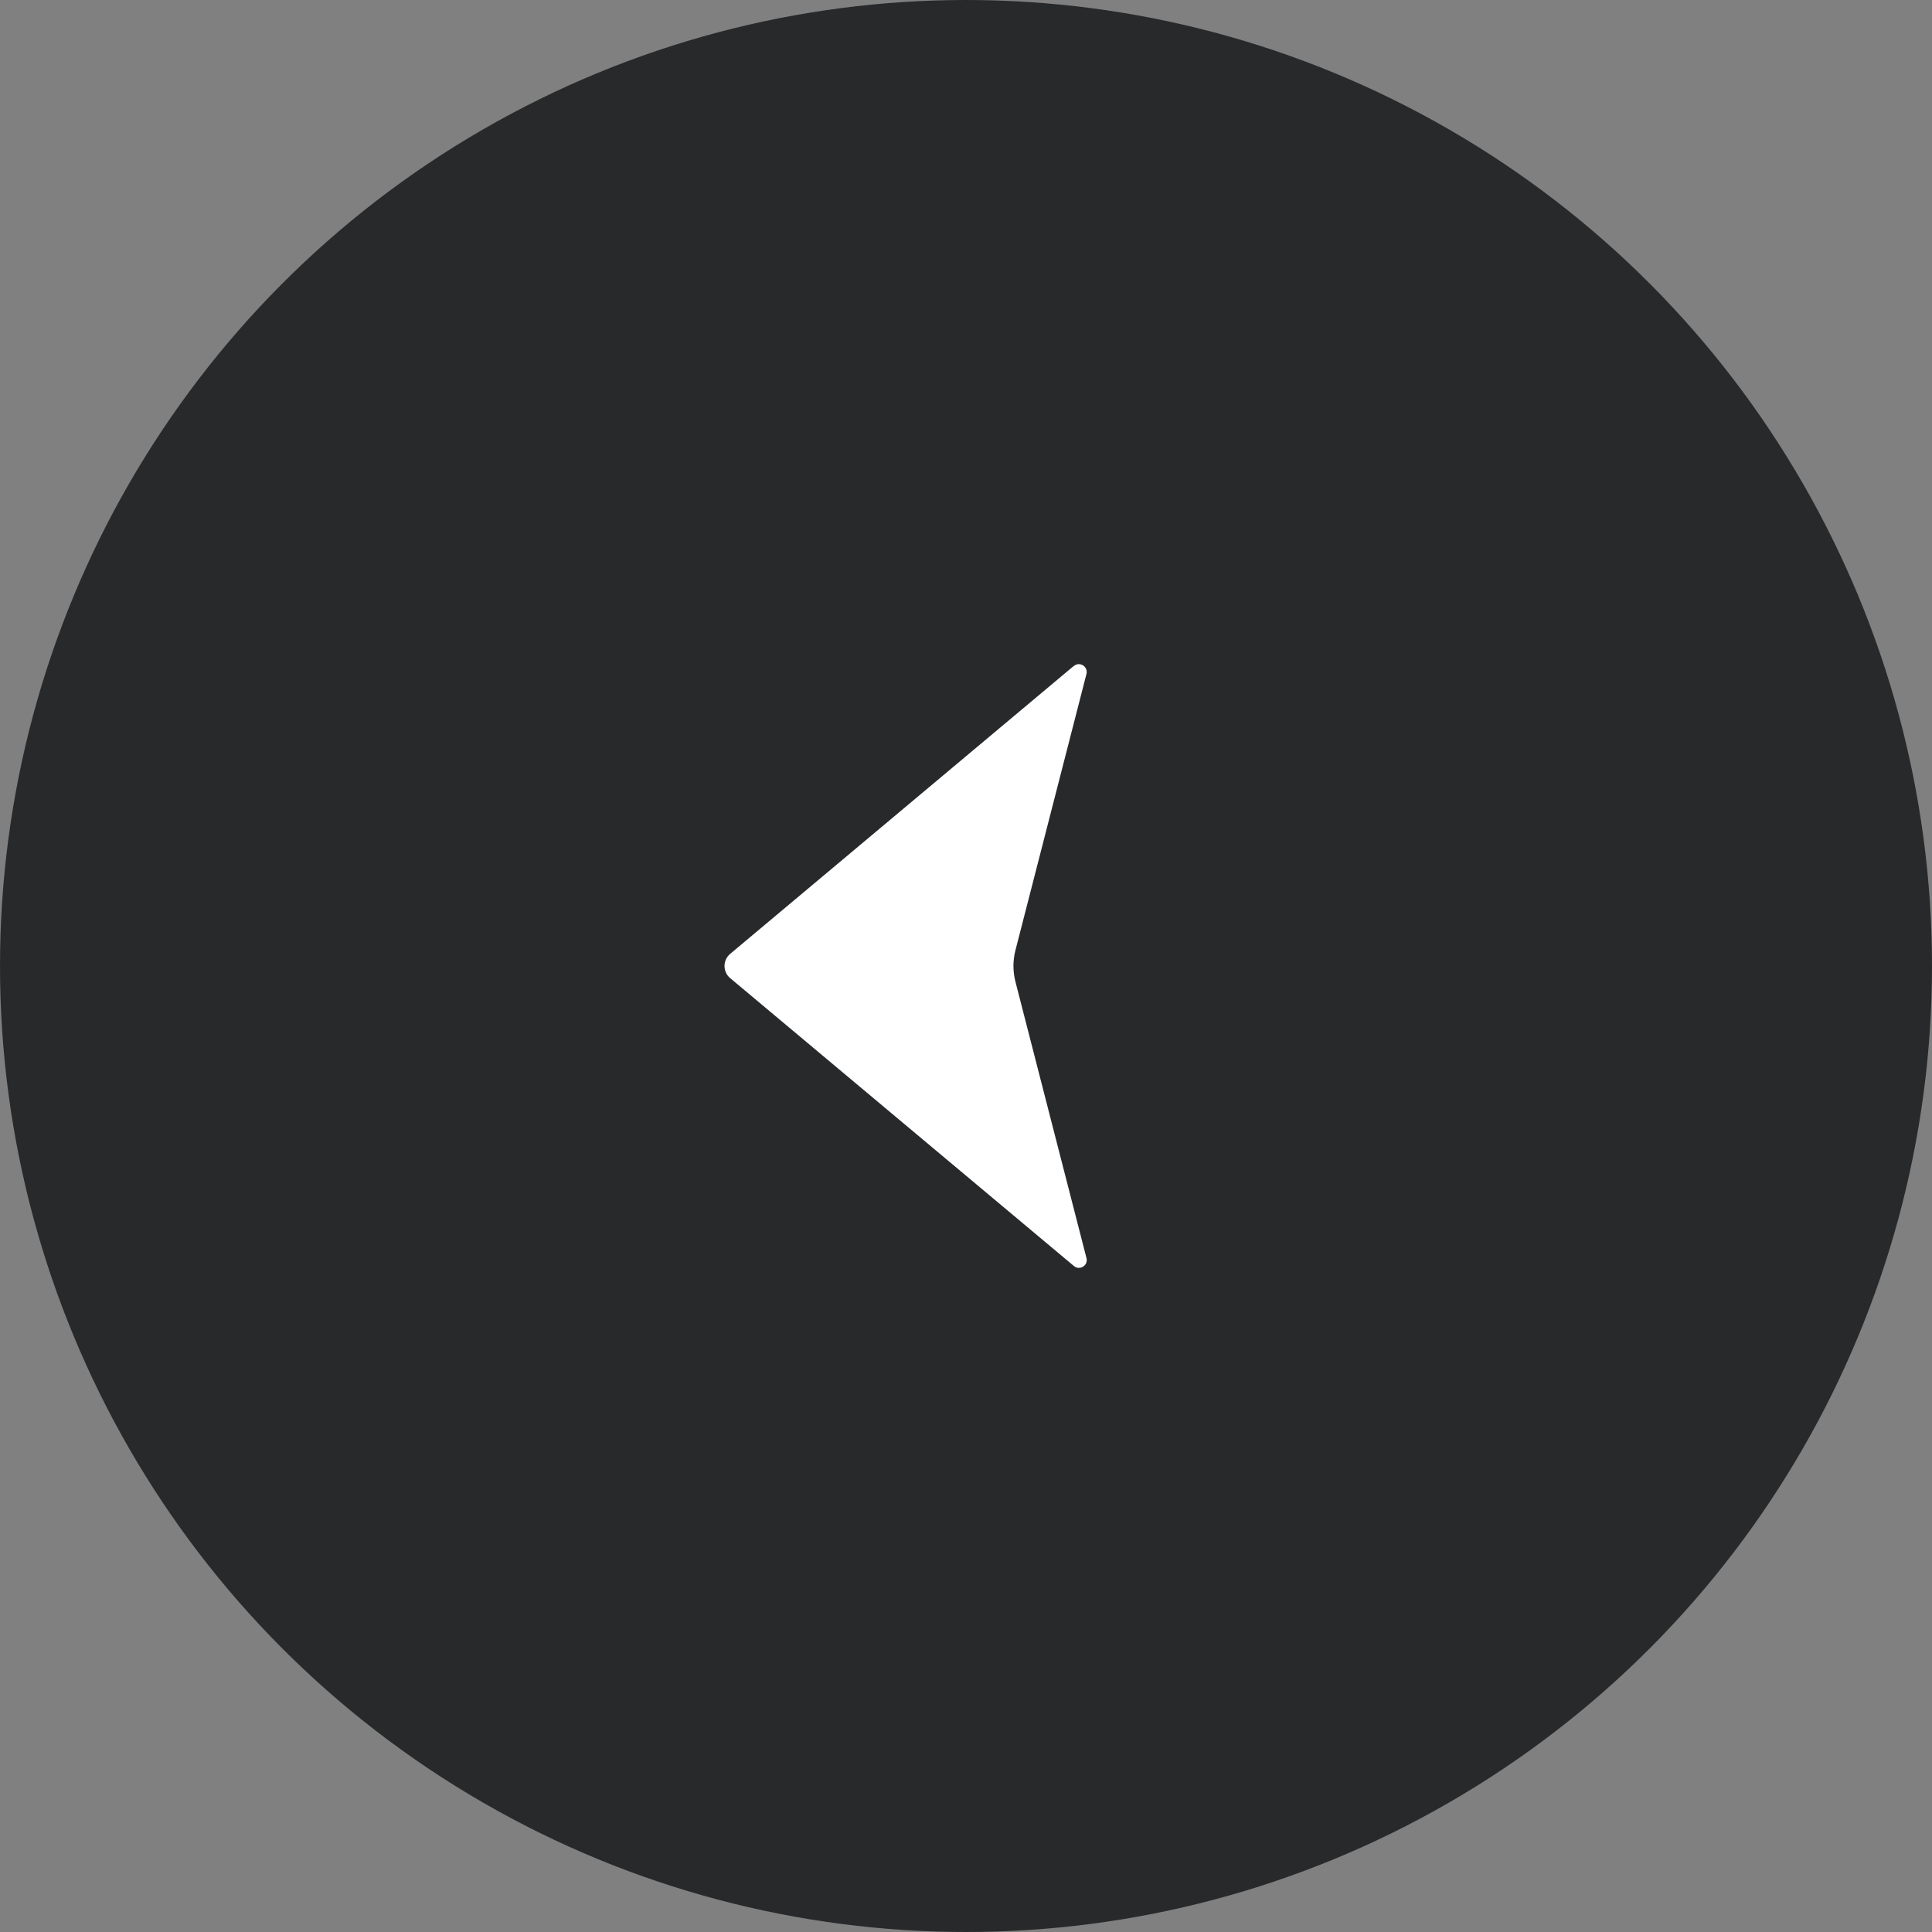
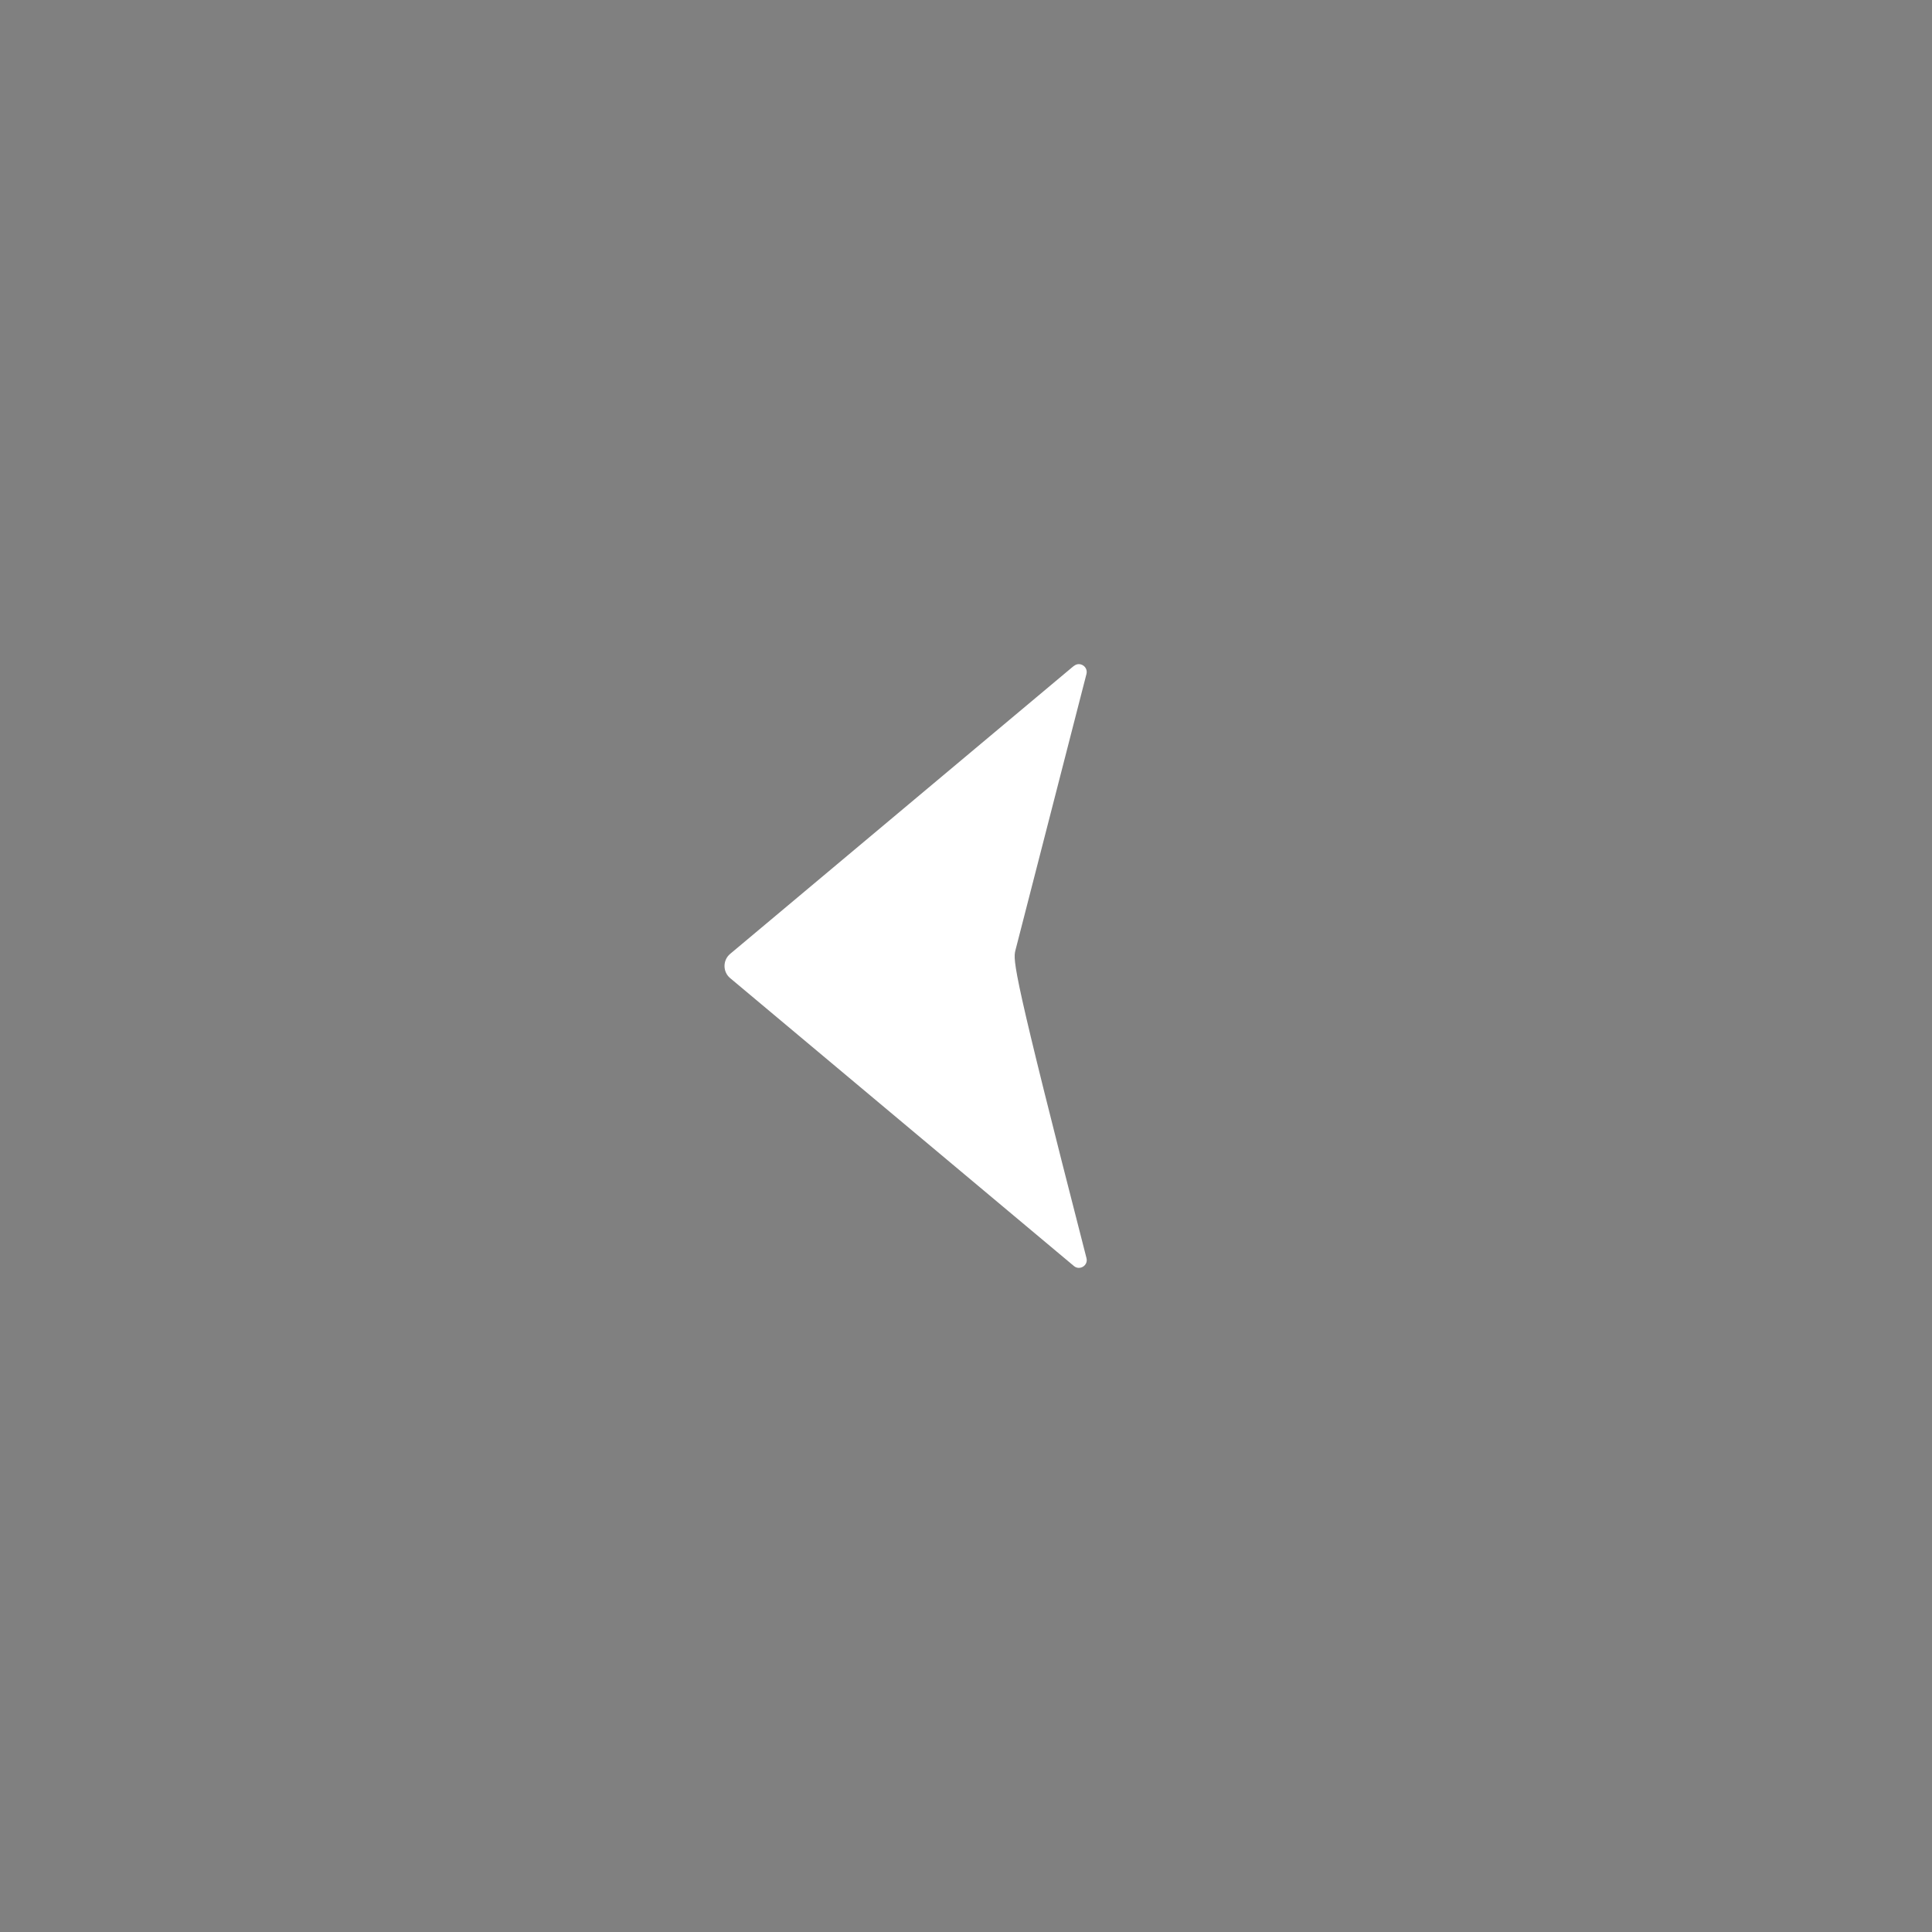
<svg xmlns="http://www.w3.org/2000/svg" width="32" height="32" viewBox="0 0 32 32" fill="none">
  <rect x="0" y="0" width="32" height="32" fill="#808080" stroke="none" />
-   <circle cx="16" cy="16" r="16" transform="matrix(-1 0 0 1 32 0)" fill="#28292B" />
-   <path d="M17.784 11.031L12.094 15.799C11.969 15.903 11.969 16.097 12.094 16.201L17.787 20.969C17.883 21.05 18.029 20.959 17.995 20.836L16.819 16.261C16.775 16.089 16.775 15.909 16.819 15.739L17.995 11.164C18.026 11.041 17.883 10.95 17.787 11.031H17.784Z" fill="white" />
+   <path d="M17.784 11.031L12.094 15.799C11.969 15.903 11.969 16.097 12.094 16.201L17.787 20.969C17.883 21.05 18.029 20.959 17.995 20.836C16.775 16.089 16.775 15.909 16.819 15.739L17.995 11.164C18.026 11.041 17.883 10.95 17.787 11.031H17.784Z" fill="white" />
</svg>